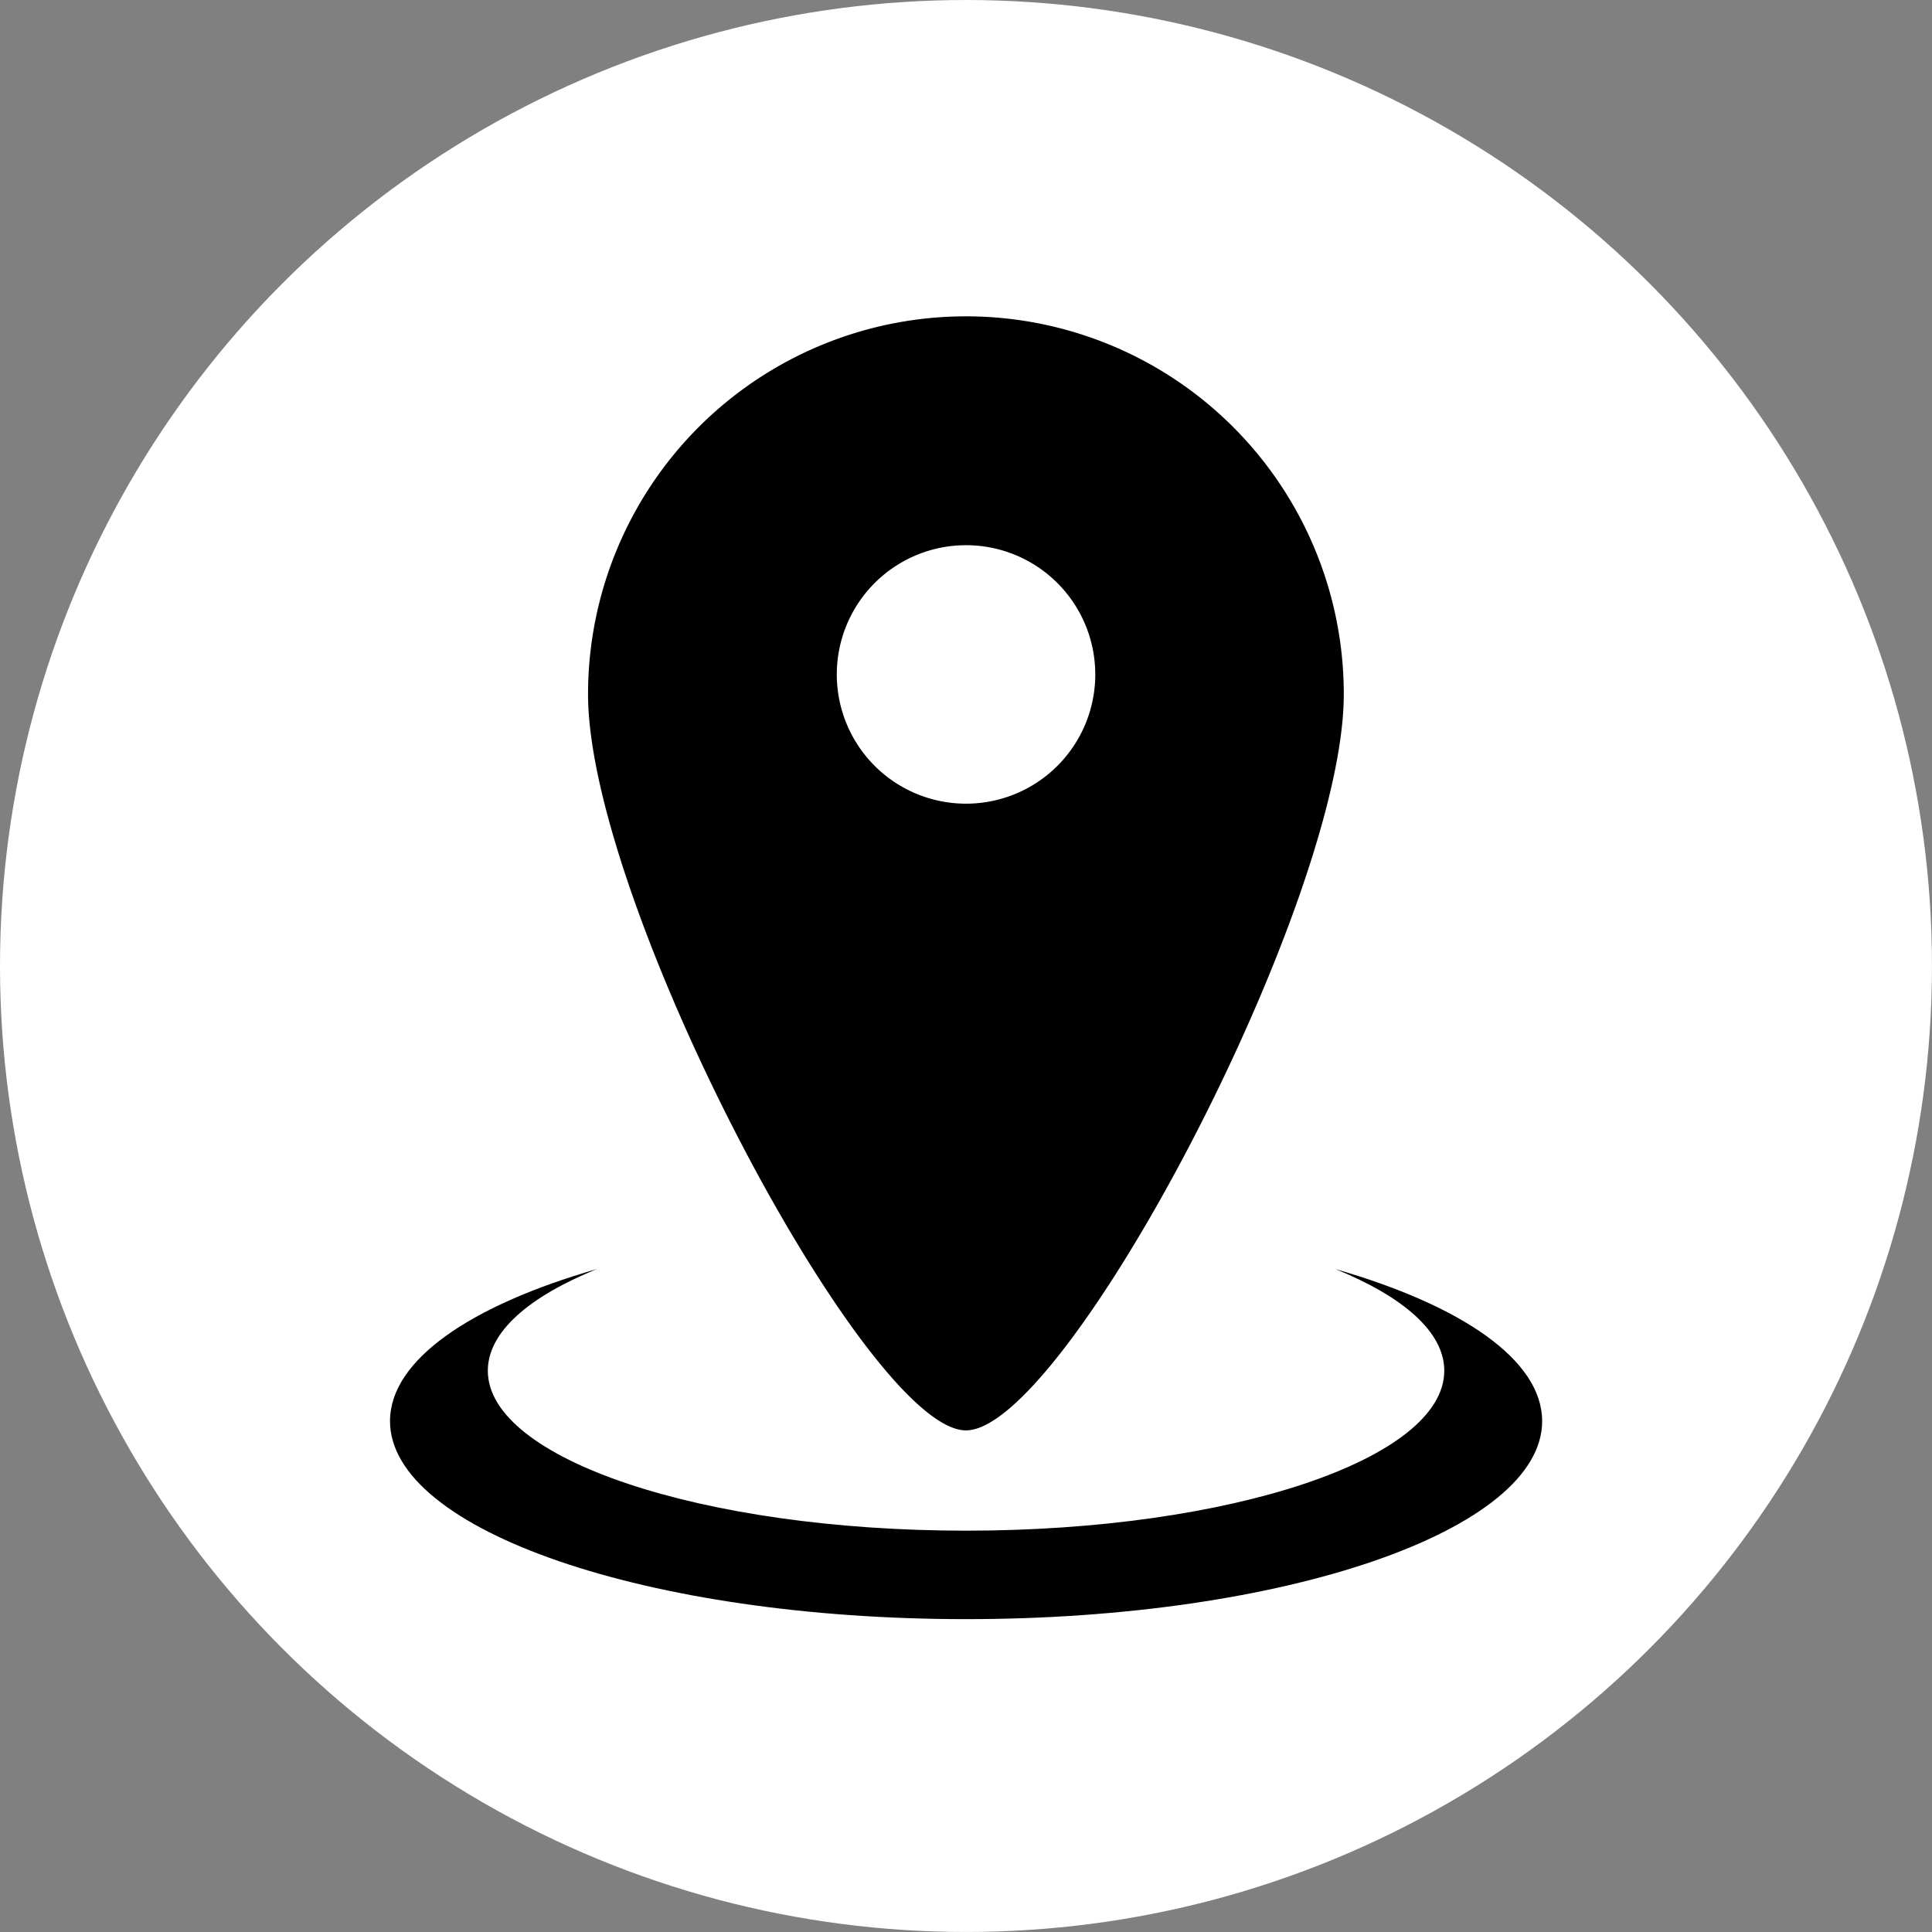
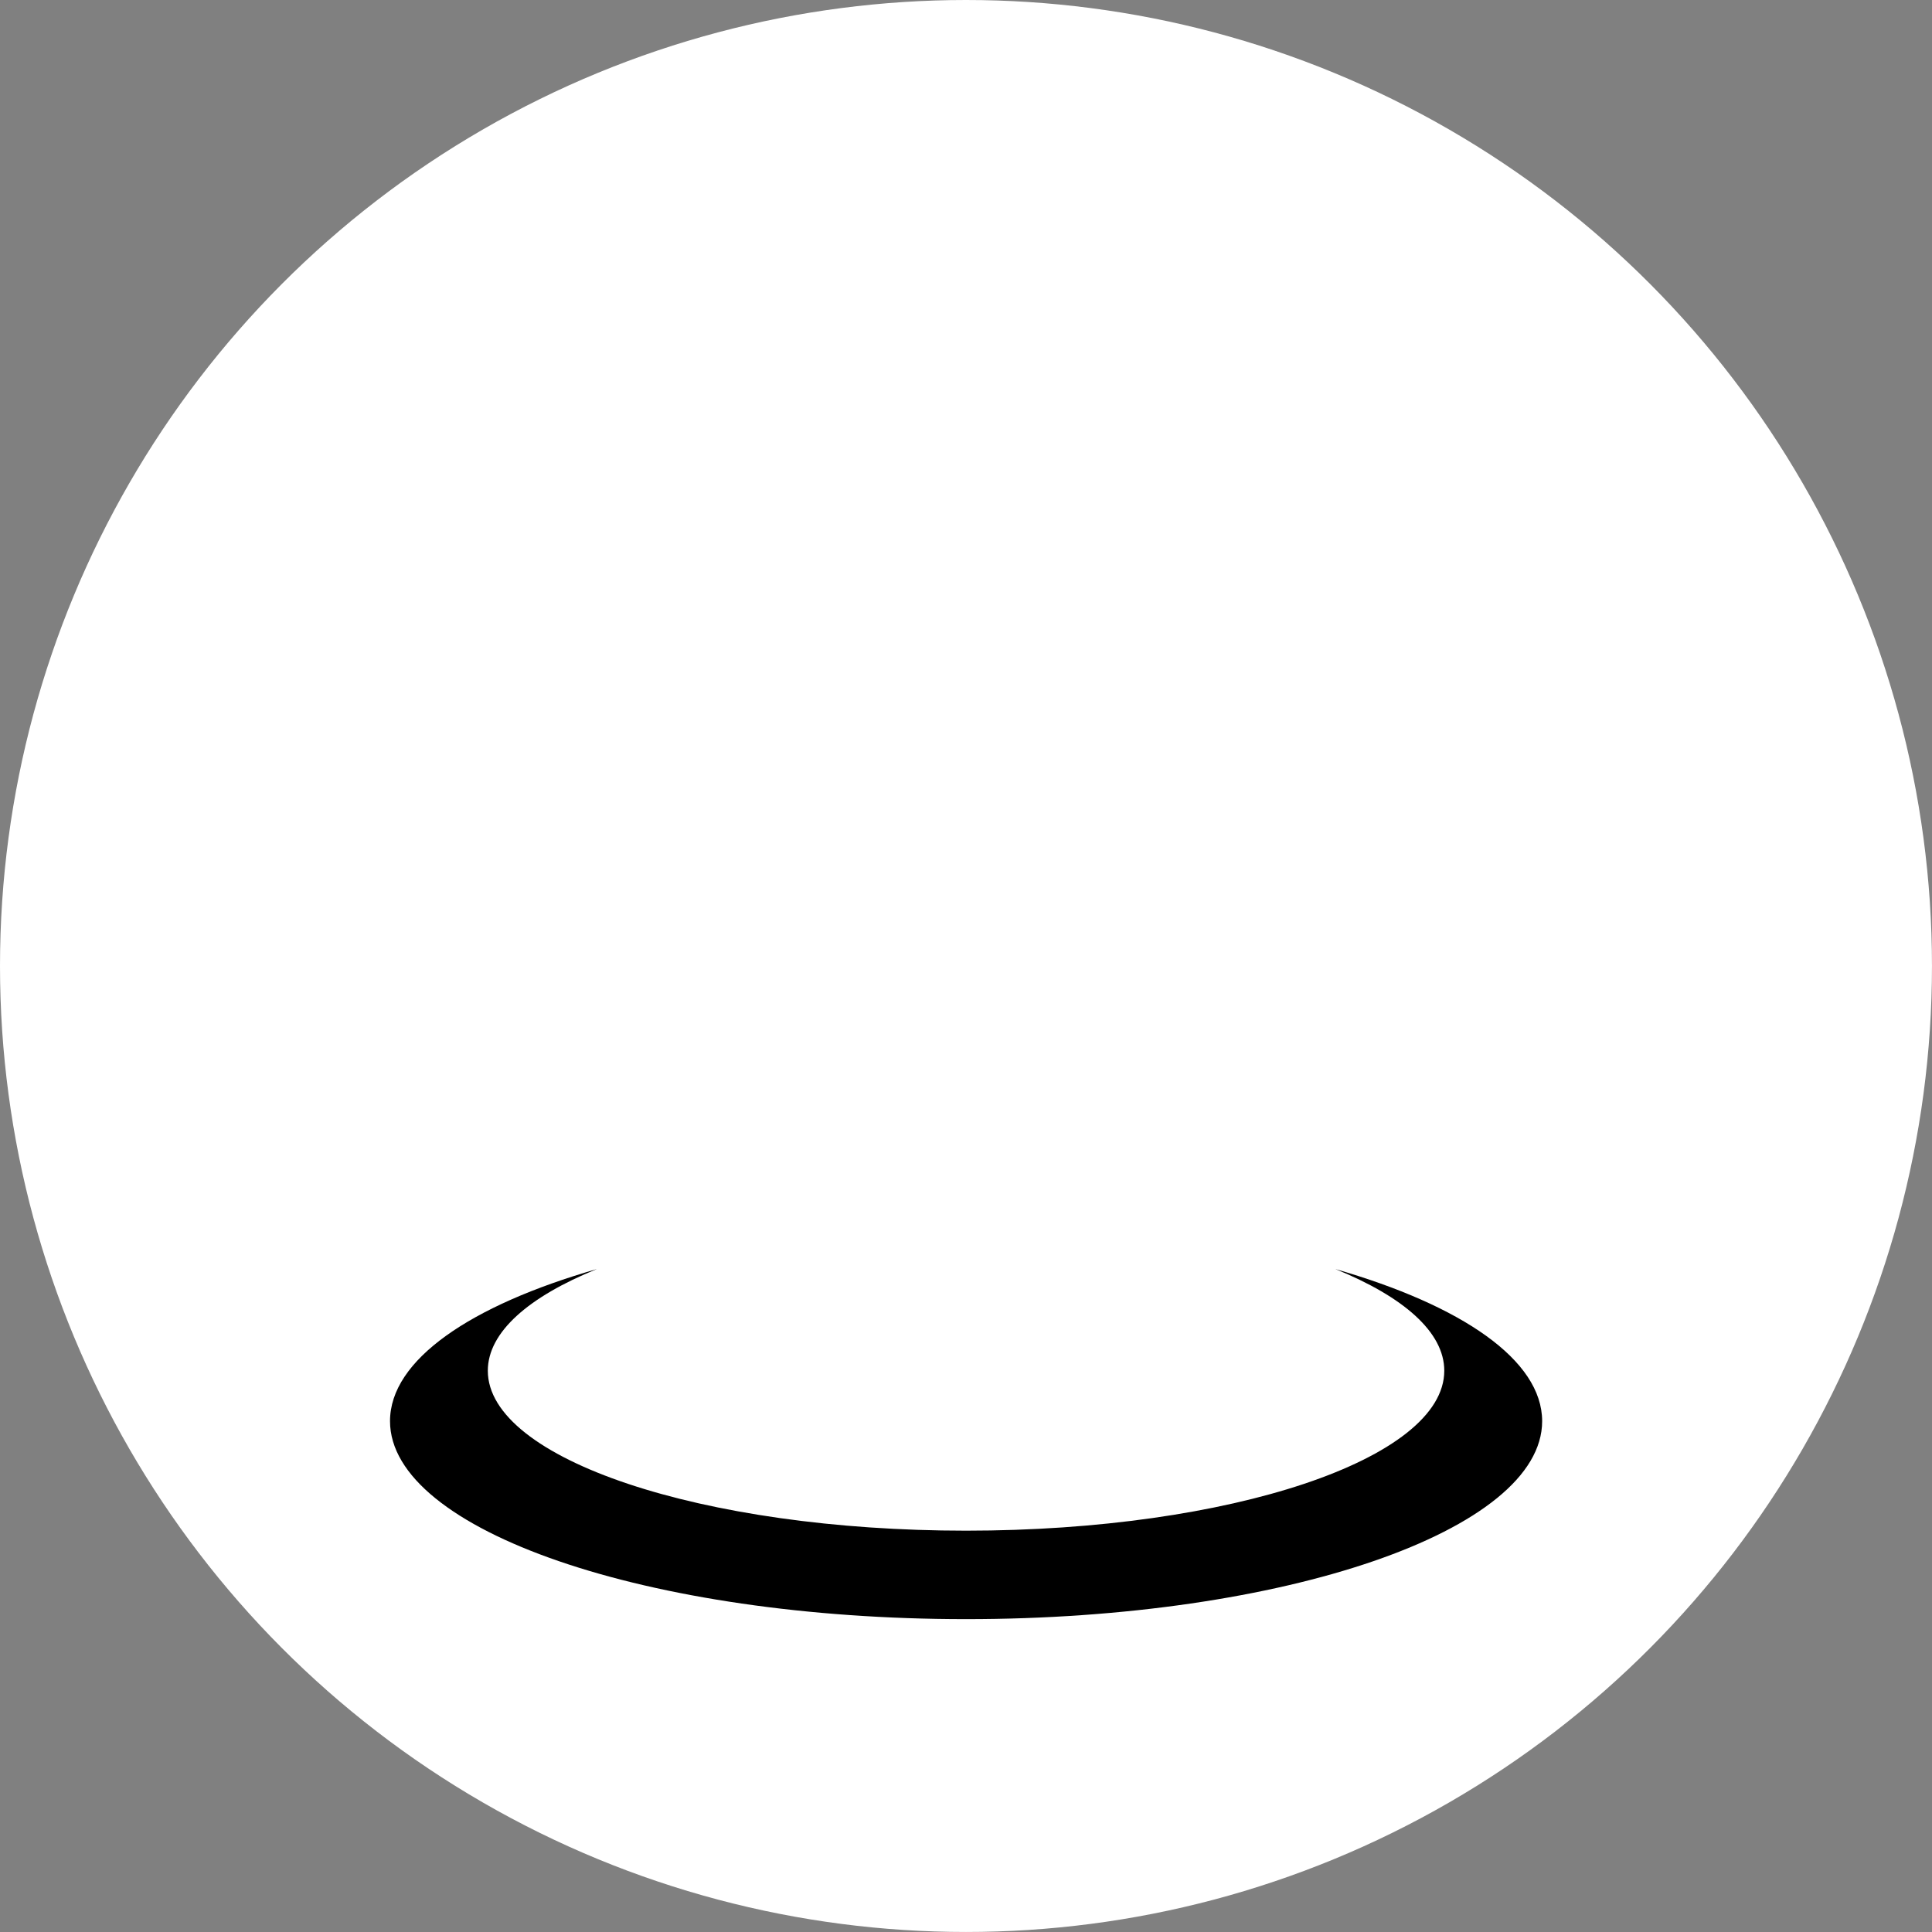
<svg xmlns="http://www.w3.org/2000/svg" width="81.309" height="81.309" viewBox="0 0 81.309 81.309">
  <rect x="0" y="0" width="81.309" height="81.309" fill="#808080" stroke="none" />
  <g id="Raggruppa_30669" data-name="Raggruppa 30669" transform="translate(2247.197 -5468.645)">
    <g id="Raggruppa_30661" data-name="Raggruppa 30661">
      <ellipse id="Ellisse_262" data-name="Ellisse 262" cx="40.654" cy="40.654" rx="40.654" ry="40.654" transform="translate(-2247.197 5468.645)" fill="#fff" />
      <g id="Raggruppa_30655" data-name="Raggruppa 30655" transform="translate(-2230.787 5481.958)">
        <g id="Raggruppa_12766" data-name="Raggruppa 12766" transform="translate(0 0)">
          <g id="Raggruppa_873" data-name="Raggruppa 873" transform="translate(8.338)">
-             <path id="Tracciato_407" data-name="Tracciato 407" d="M2864.865,689.863a15.907,15.907,0,0,0-15.906,15.906c0,8.782,11.719,30.979,15.906,30.979s15.9-22.2,15.9-30.979A15.9,15.9,0,0,0,2864.865,689.863Zm0,20.51a5.439,5.439,0,1,1,5.441-5.438A5.438,5.438,0,0,1,2864.865,710.373Z" transform="translate(-2848.959 -689.863)" />
-           </g>
+             </g>
          <g id="Raggruppa_875" data-name="Raggruppa 875" transform="translate(0 40.096)">
            <path id="Tracciato_408" data-name="Tracciato 408" d="M2882.7,718.951c2.863,1.163,4.583,2.652,4.583,4.279,0,3.715-9.01,6.731-20.125,6.731s-20.128-3.016-20.128-6.731c0-1.627,1.723-3.115,4.589-4.279-5.321,1.53-8.705,3.825-8.705,6.4,0,4.6,10.853,8.333,24.244,8.333s24.244-3.729,24.244-8.333C2891.4,722.776,2888.014,720.481,2882.7,718.951Z" transform="translate(-2842.91 -718.951)" />
          </g>
        </g>
      </g>
    </g>
  </g>
</svg>